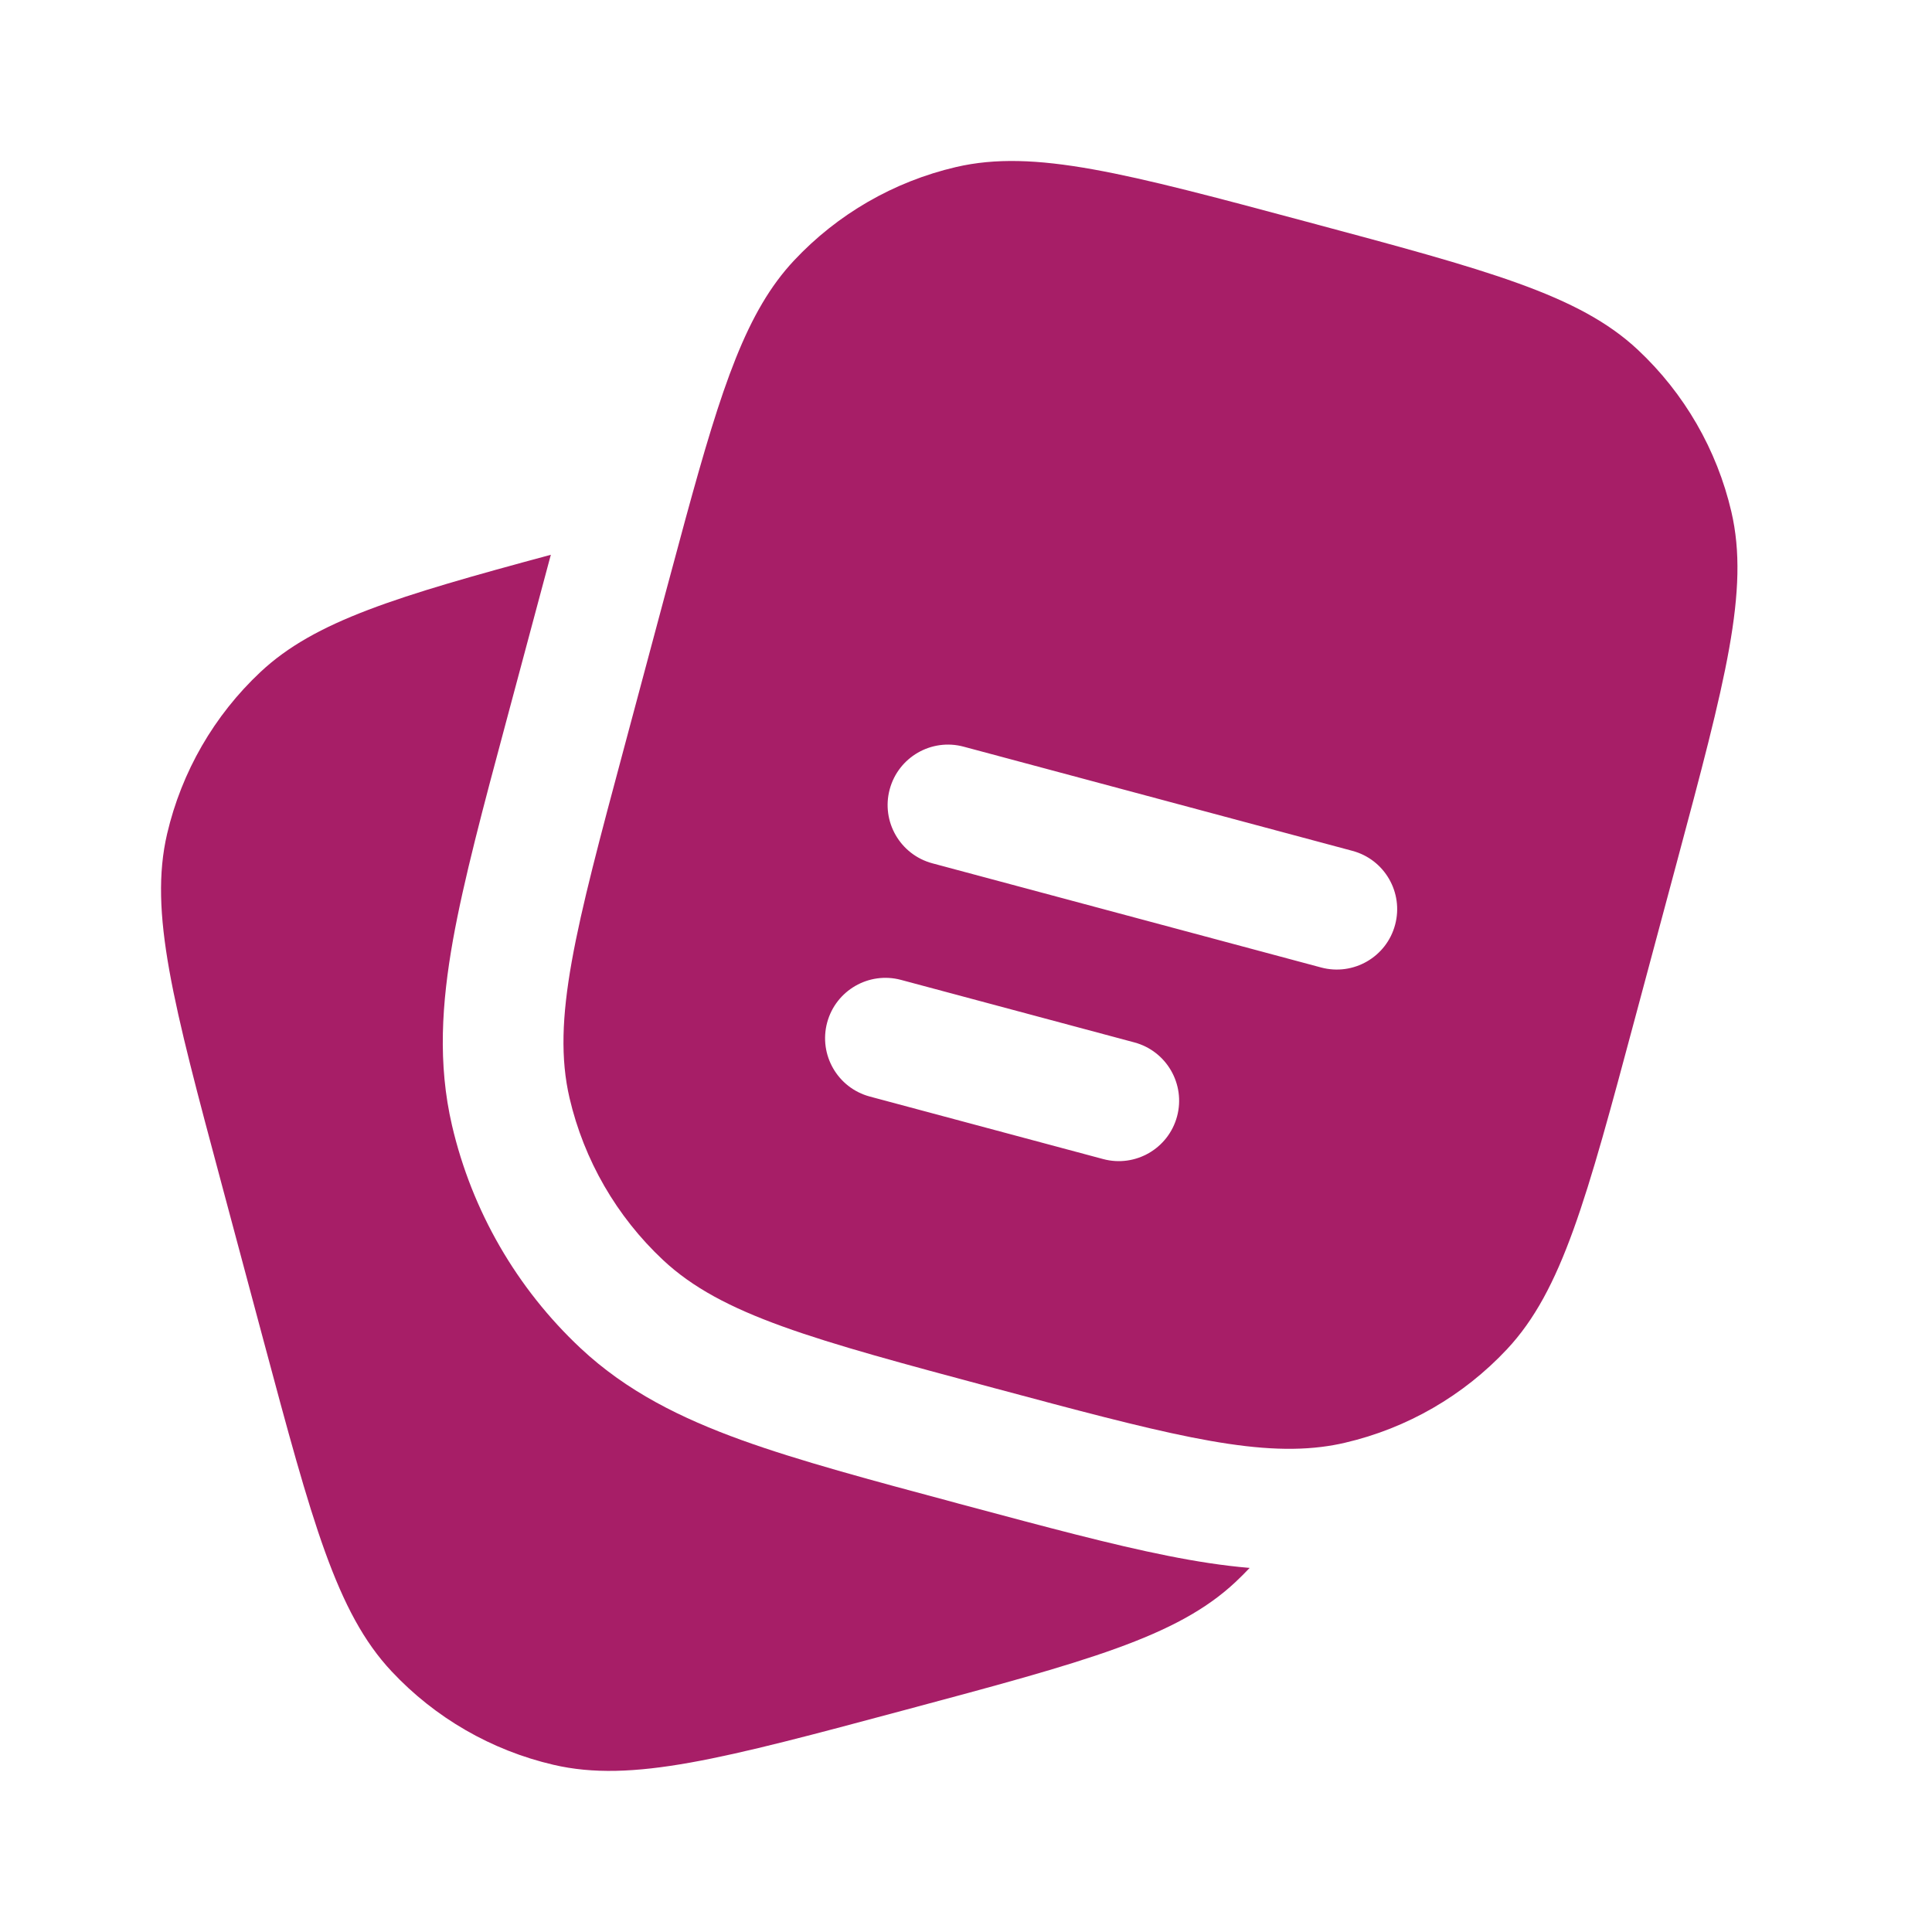
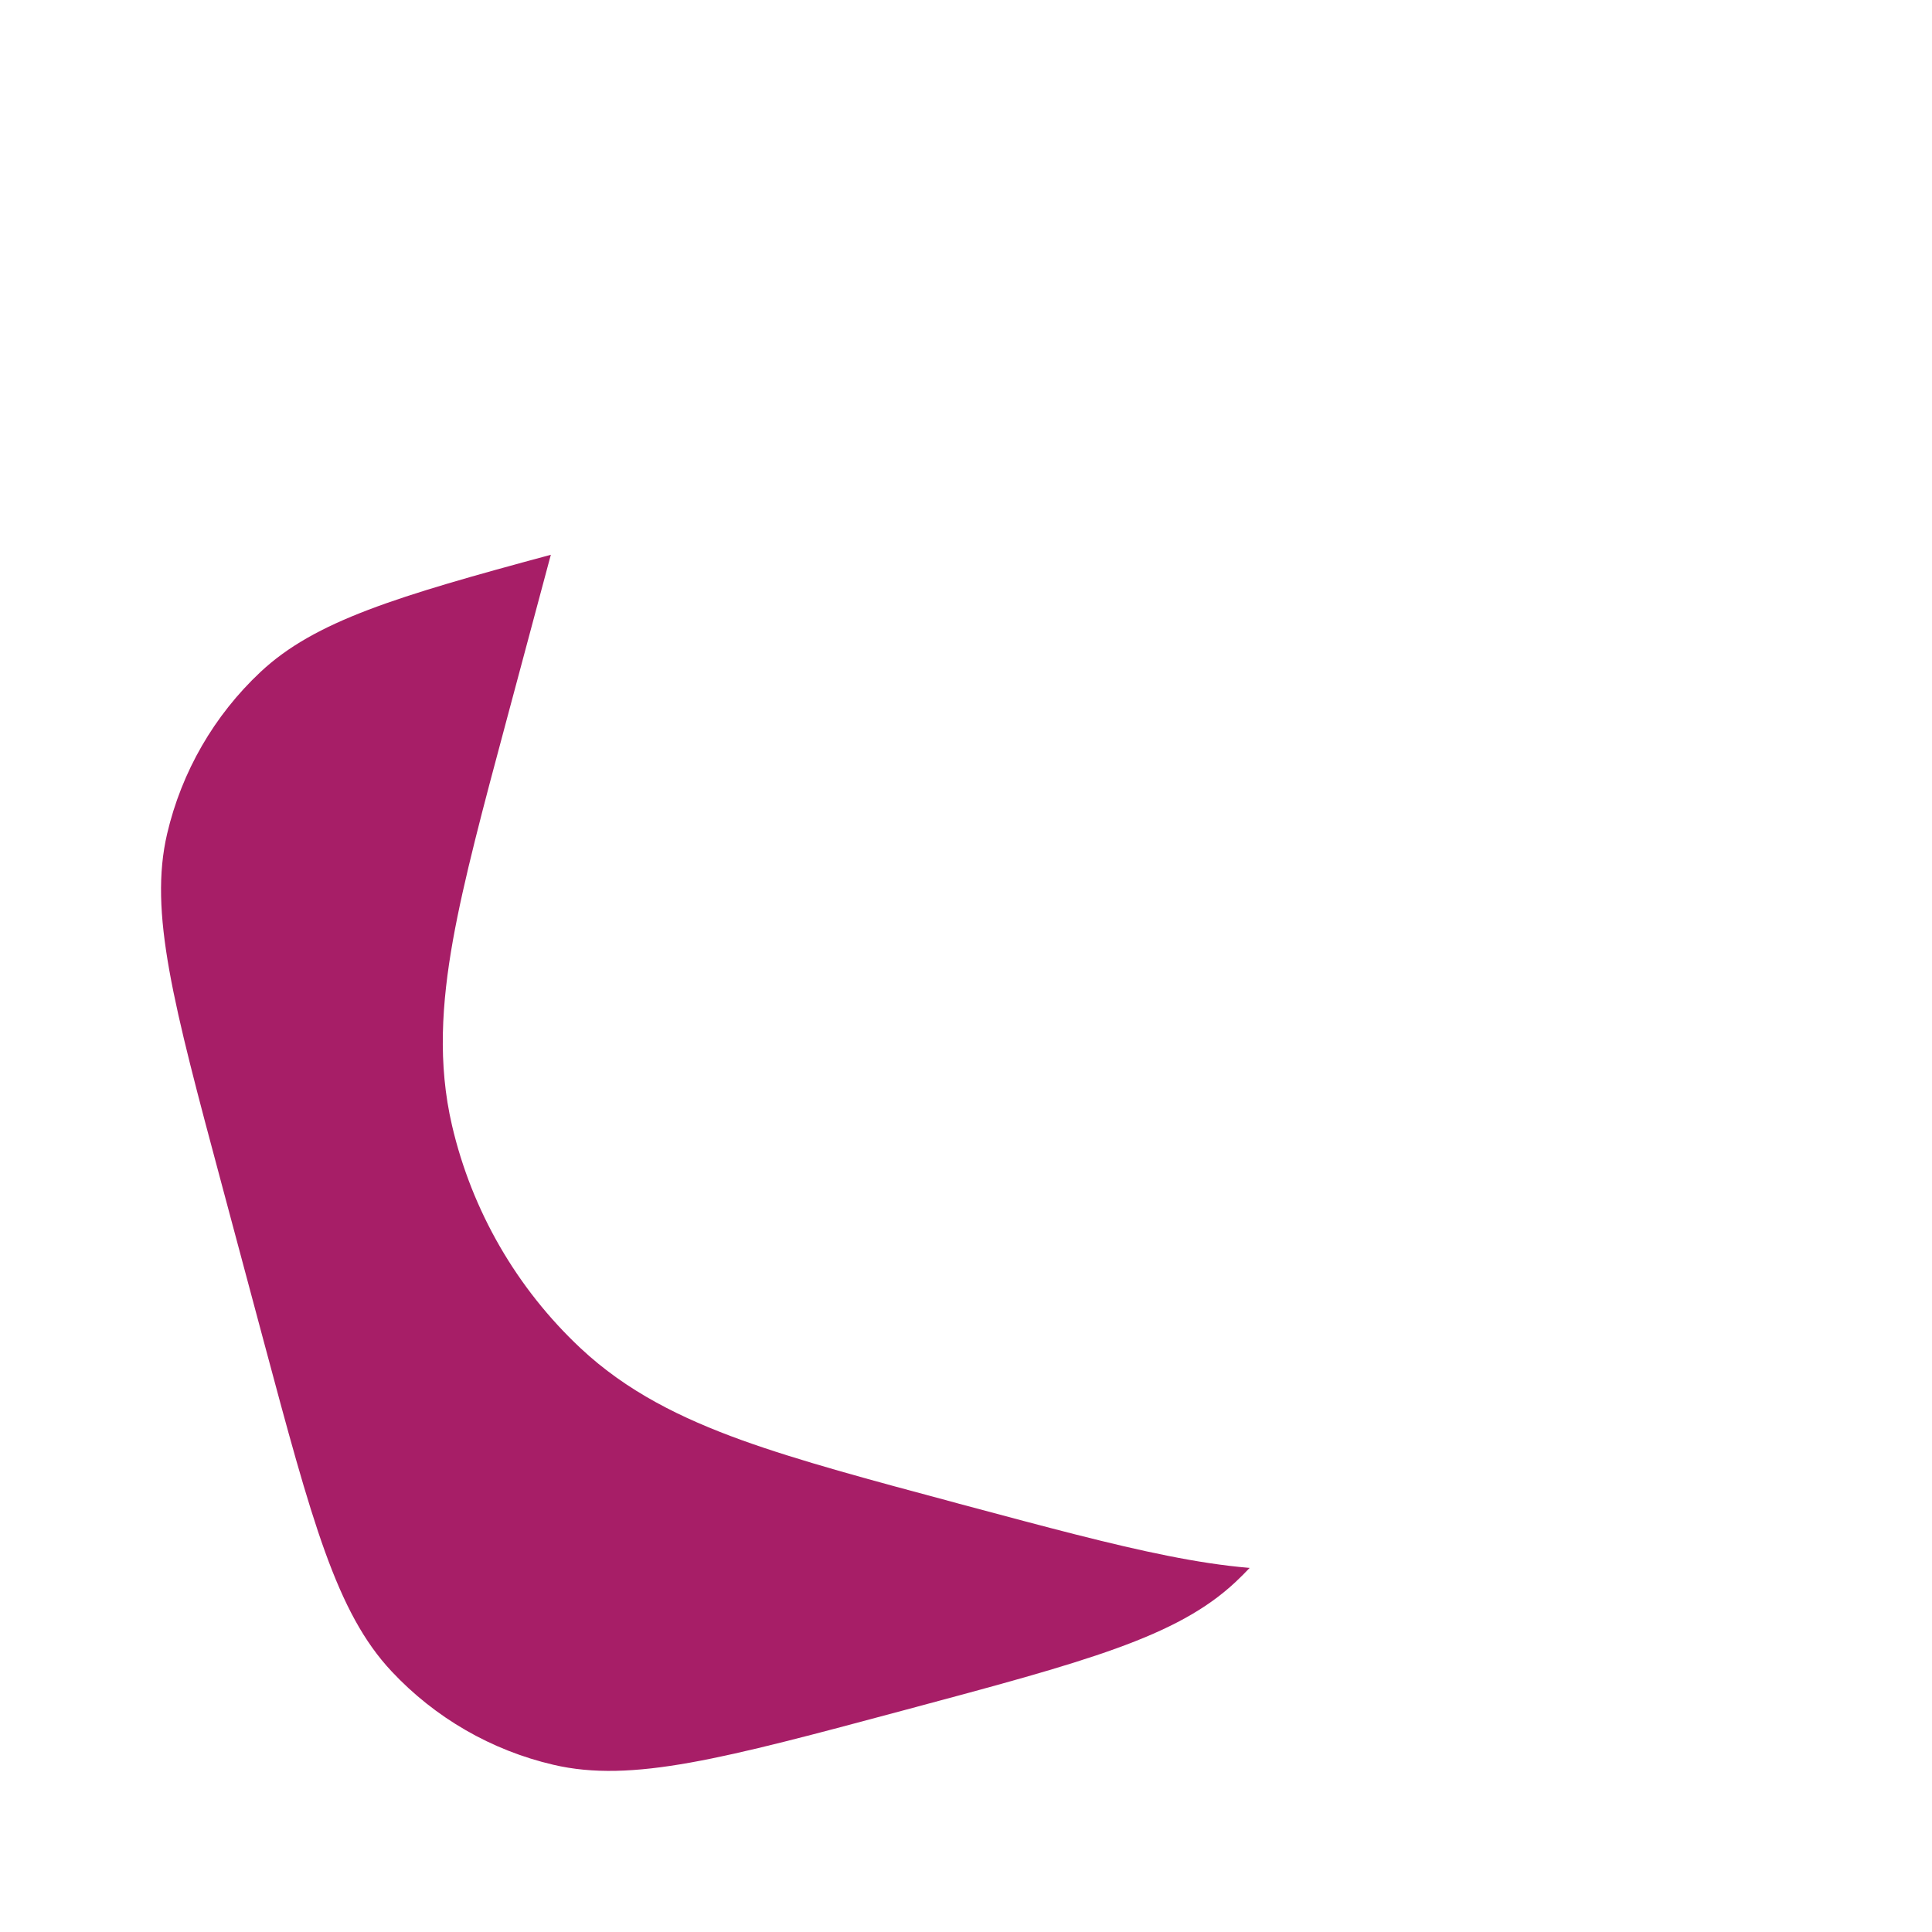
<svg xmlns="http://www.w3.org/2000/svg" width="40" height="40" viewBox="0 0 40 40" fill="none">
  <path d="M4.592 24.527L5.454 27.747C6.461 31.505 6.965 33.385 8.107 34.603C9.008 35.566 10.174 36.239 11.458 36.538C13.085 36.918 14.964 36.414 18.722 35.407L18.722 35.407C22.481 34.4 24.36 33.897 25.579 32.755C25.68 32.66 25.778 32.562 25.873 32.462C25.316 32.415 24.754 32.326 24.183 32.212C23.023 31.982 21.644 31.612 20.014 31.175L19.836 31.128L19.795 31.116C18.021 30.641 16.539 30.243 15.355 29.816C14.111 29.366 12.98 28.812 12.02 27.913C10.697 26.673 9.771 25.069 9.359 23.304C9.06 22.023 9.146 20.766 9.378 19.463C9.602 18.215 10.002 16.719 10.483 14.927L10.483 14.927L11.373 11.603L11.405 11.486C8.204 12.349 6.519 12.859 5.395 13.911C4.433 14.812 3.76 15.979 3.46 17.263C3.081 18.889 3.585 20.768 4.592 24.527Z" fill="#A71E67" />
-   <path fill-rule="evenodd" clip-rule="evenodd" d="M34.715 17.859L33.852 21.078C32.845 24.837 32.341 26.716 31.2 27.935C30.299 28.897 29.132 29.571 27.848 29.87C27.688 29.908 27.525 29.936 27.358 29.957C25.833 30.145 23.972 29.646 20.584 28.739C16.826 27.732 14.946 27.228 13.727 26.087C12.765 25.185 12.092 24.019 11.792 22.735C11.413 21.108 11.917 19.229 12.924 15.471L13.786 12.251C13.931 11.711 14.066 11.209 14.193 10.742C14.951 7.966 15.461 6.438 16.439 5.394C17.34 4.432 18.506 3.759 19.791 3.459C21.417 3.08 23.296 3.584 27.054 4.591C30.813 5.598 32.692 6.101 33.911 7.243C34.873 8.144 35.547 9.311 35.846 10.595C36.225 12.221 35.722 14.1 34.715 17.859ZM18.42 16.343C18.599 15.676 19.284 15.28 19.951 15.459L28 17.616C28.667 17.794 29.063 18.48 28.884 19.147C28.706 19.814 28.02 20.209 27.353 20.031L19.304 17.874C18.637 17.695 18.241 17.01 18.42 16.343ZM17.125 21.172C17.304 20.505 17.989 20.109 18.656 20.288L23.486 21.582C24.153 21.761 24.548 22.446 24.37 23.113C24.191 23.78 23.506 24.176 22.839 23.997L18.009 22.703C17.342 22.524 16.947 21.839 17.125 21.172Z" fill="#A71E67" />
</svg>